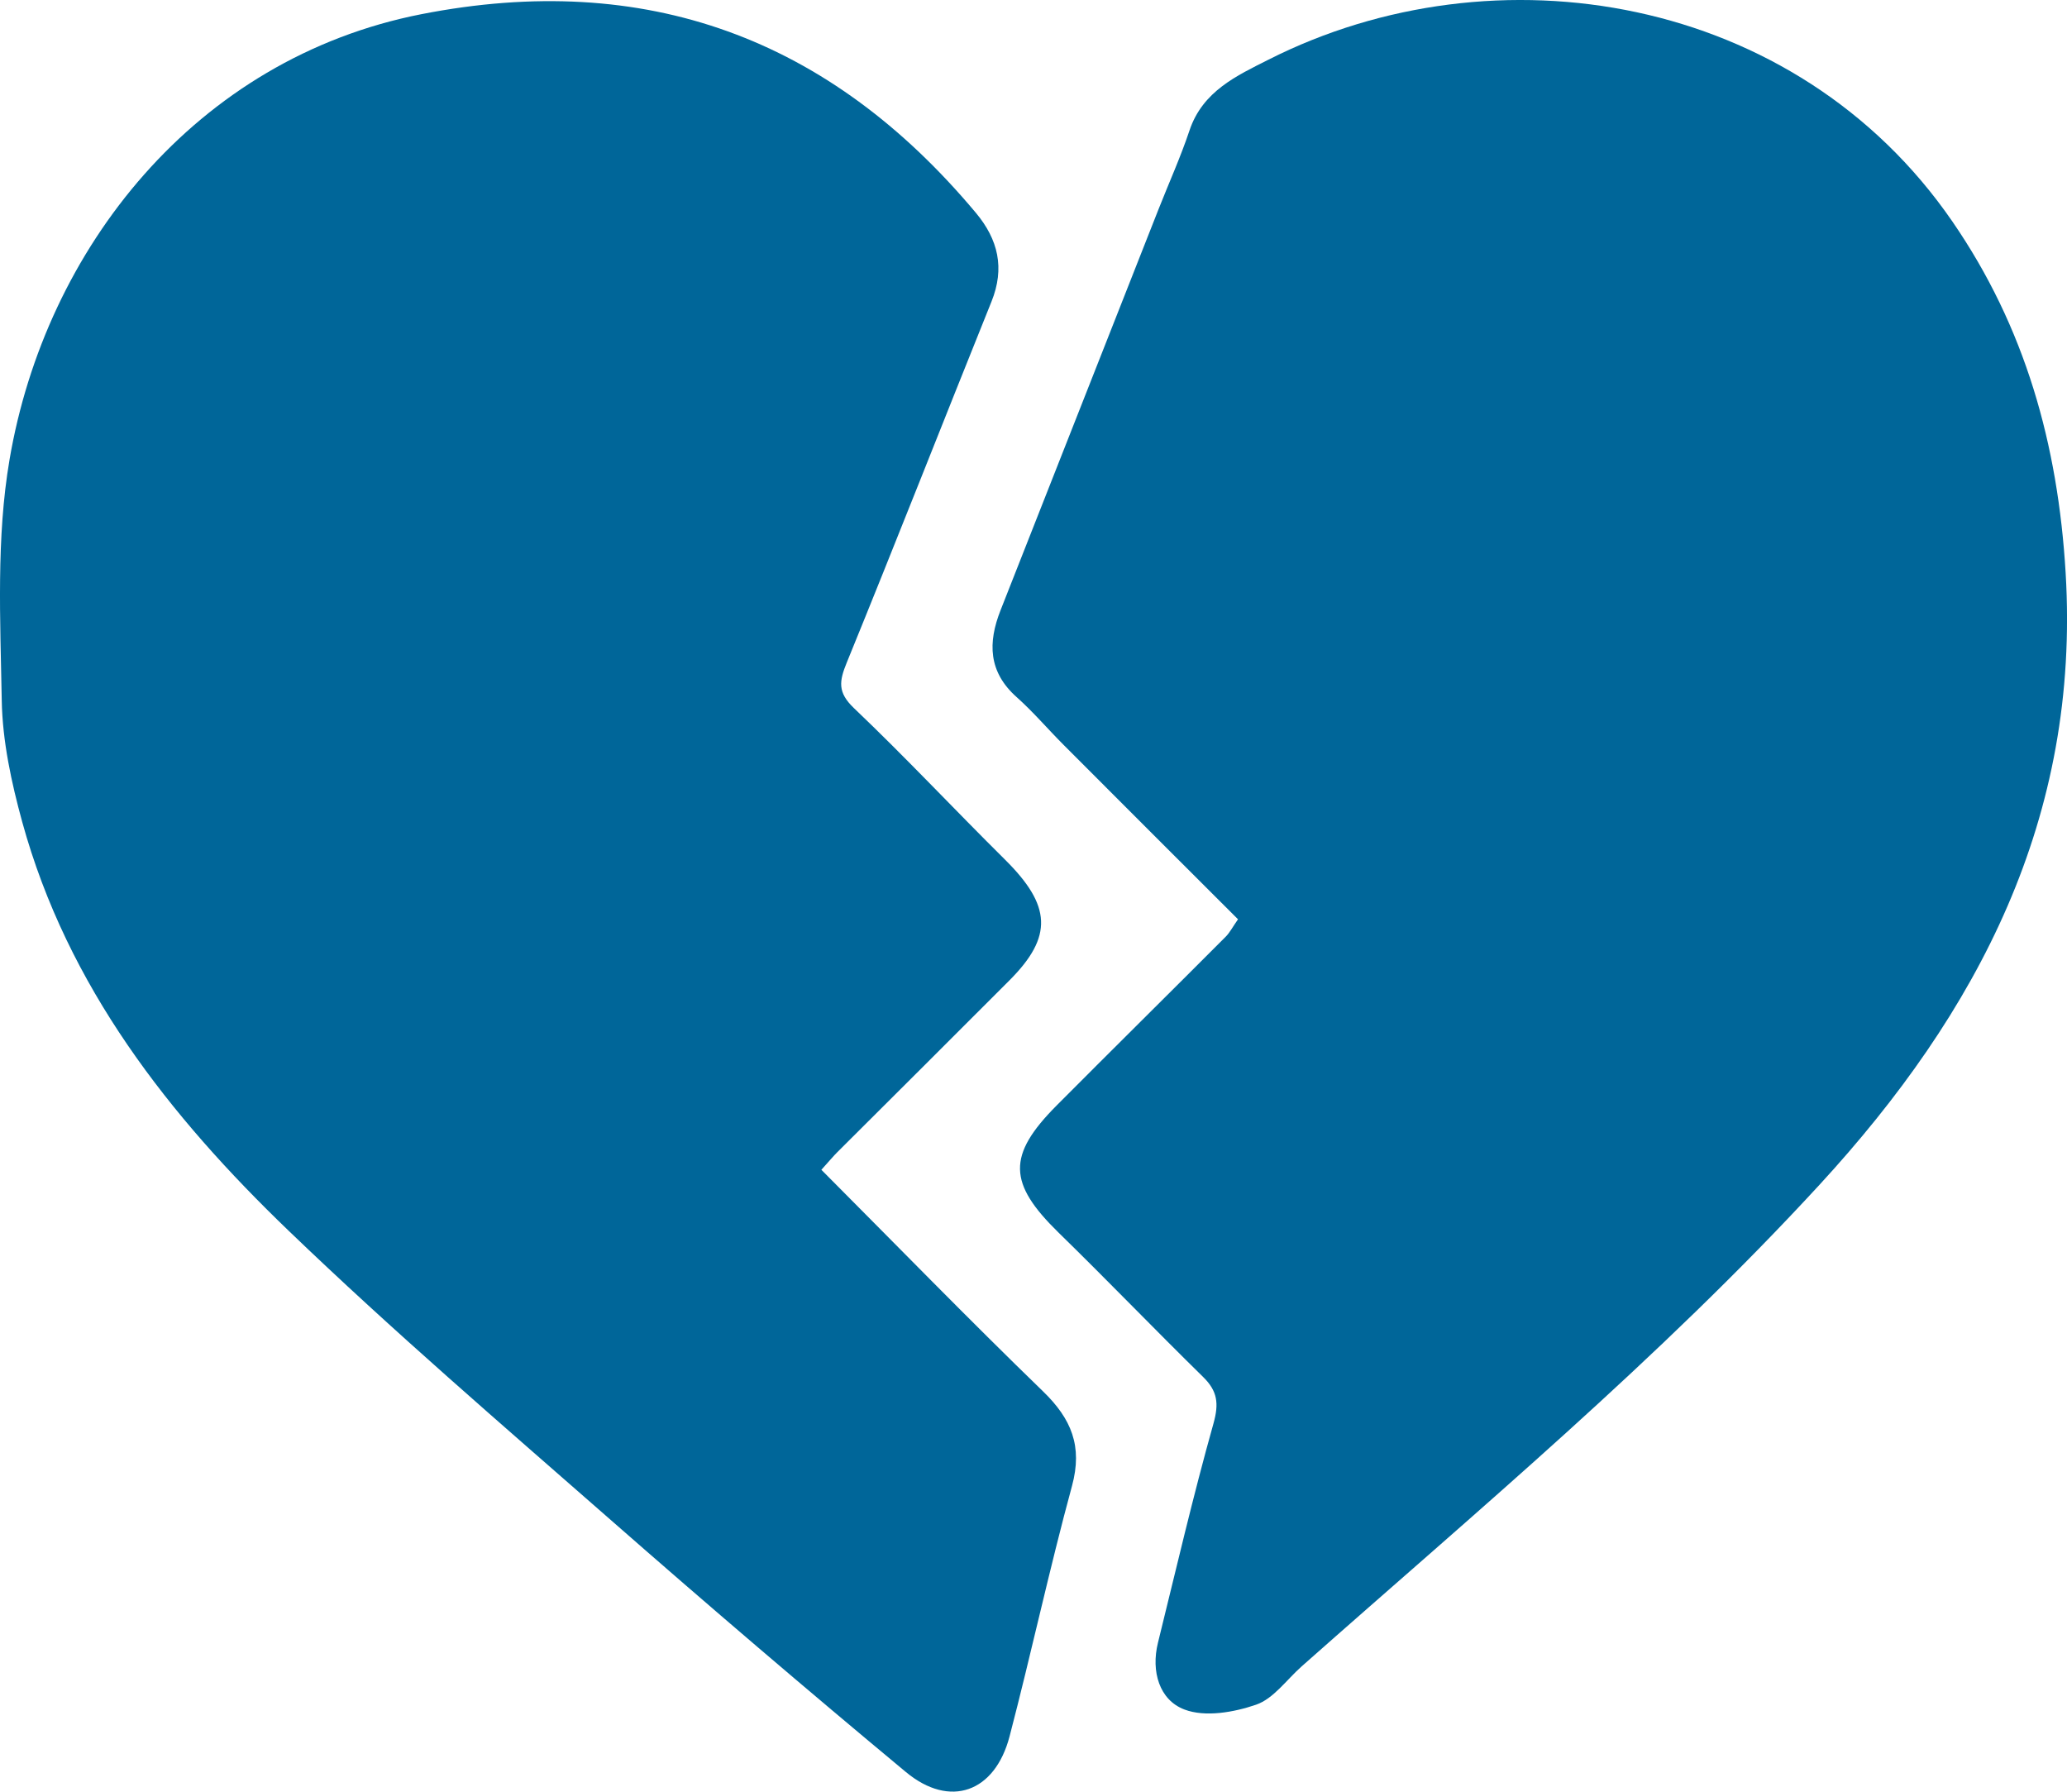
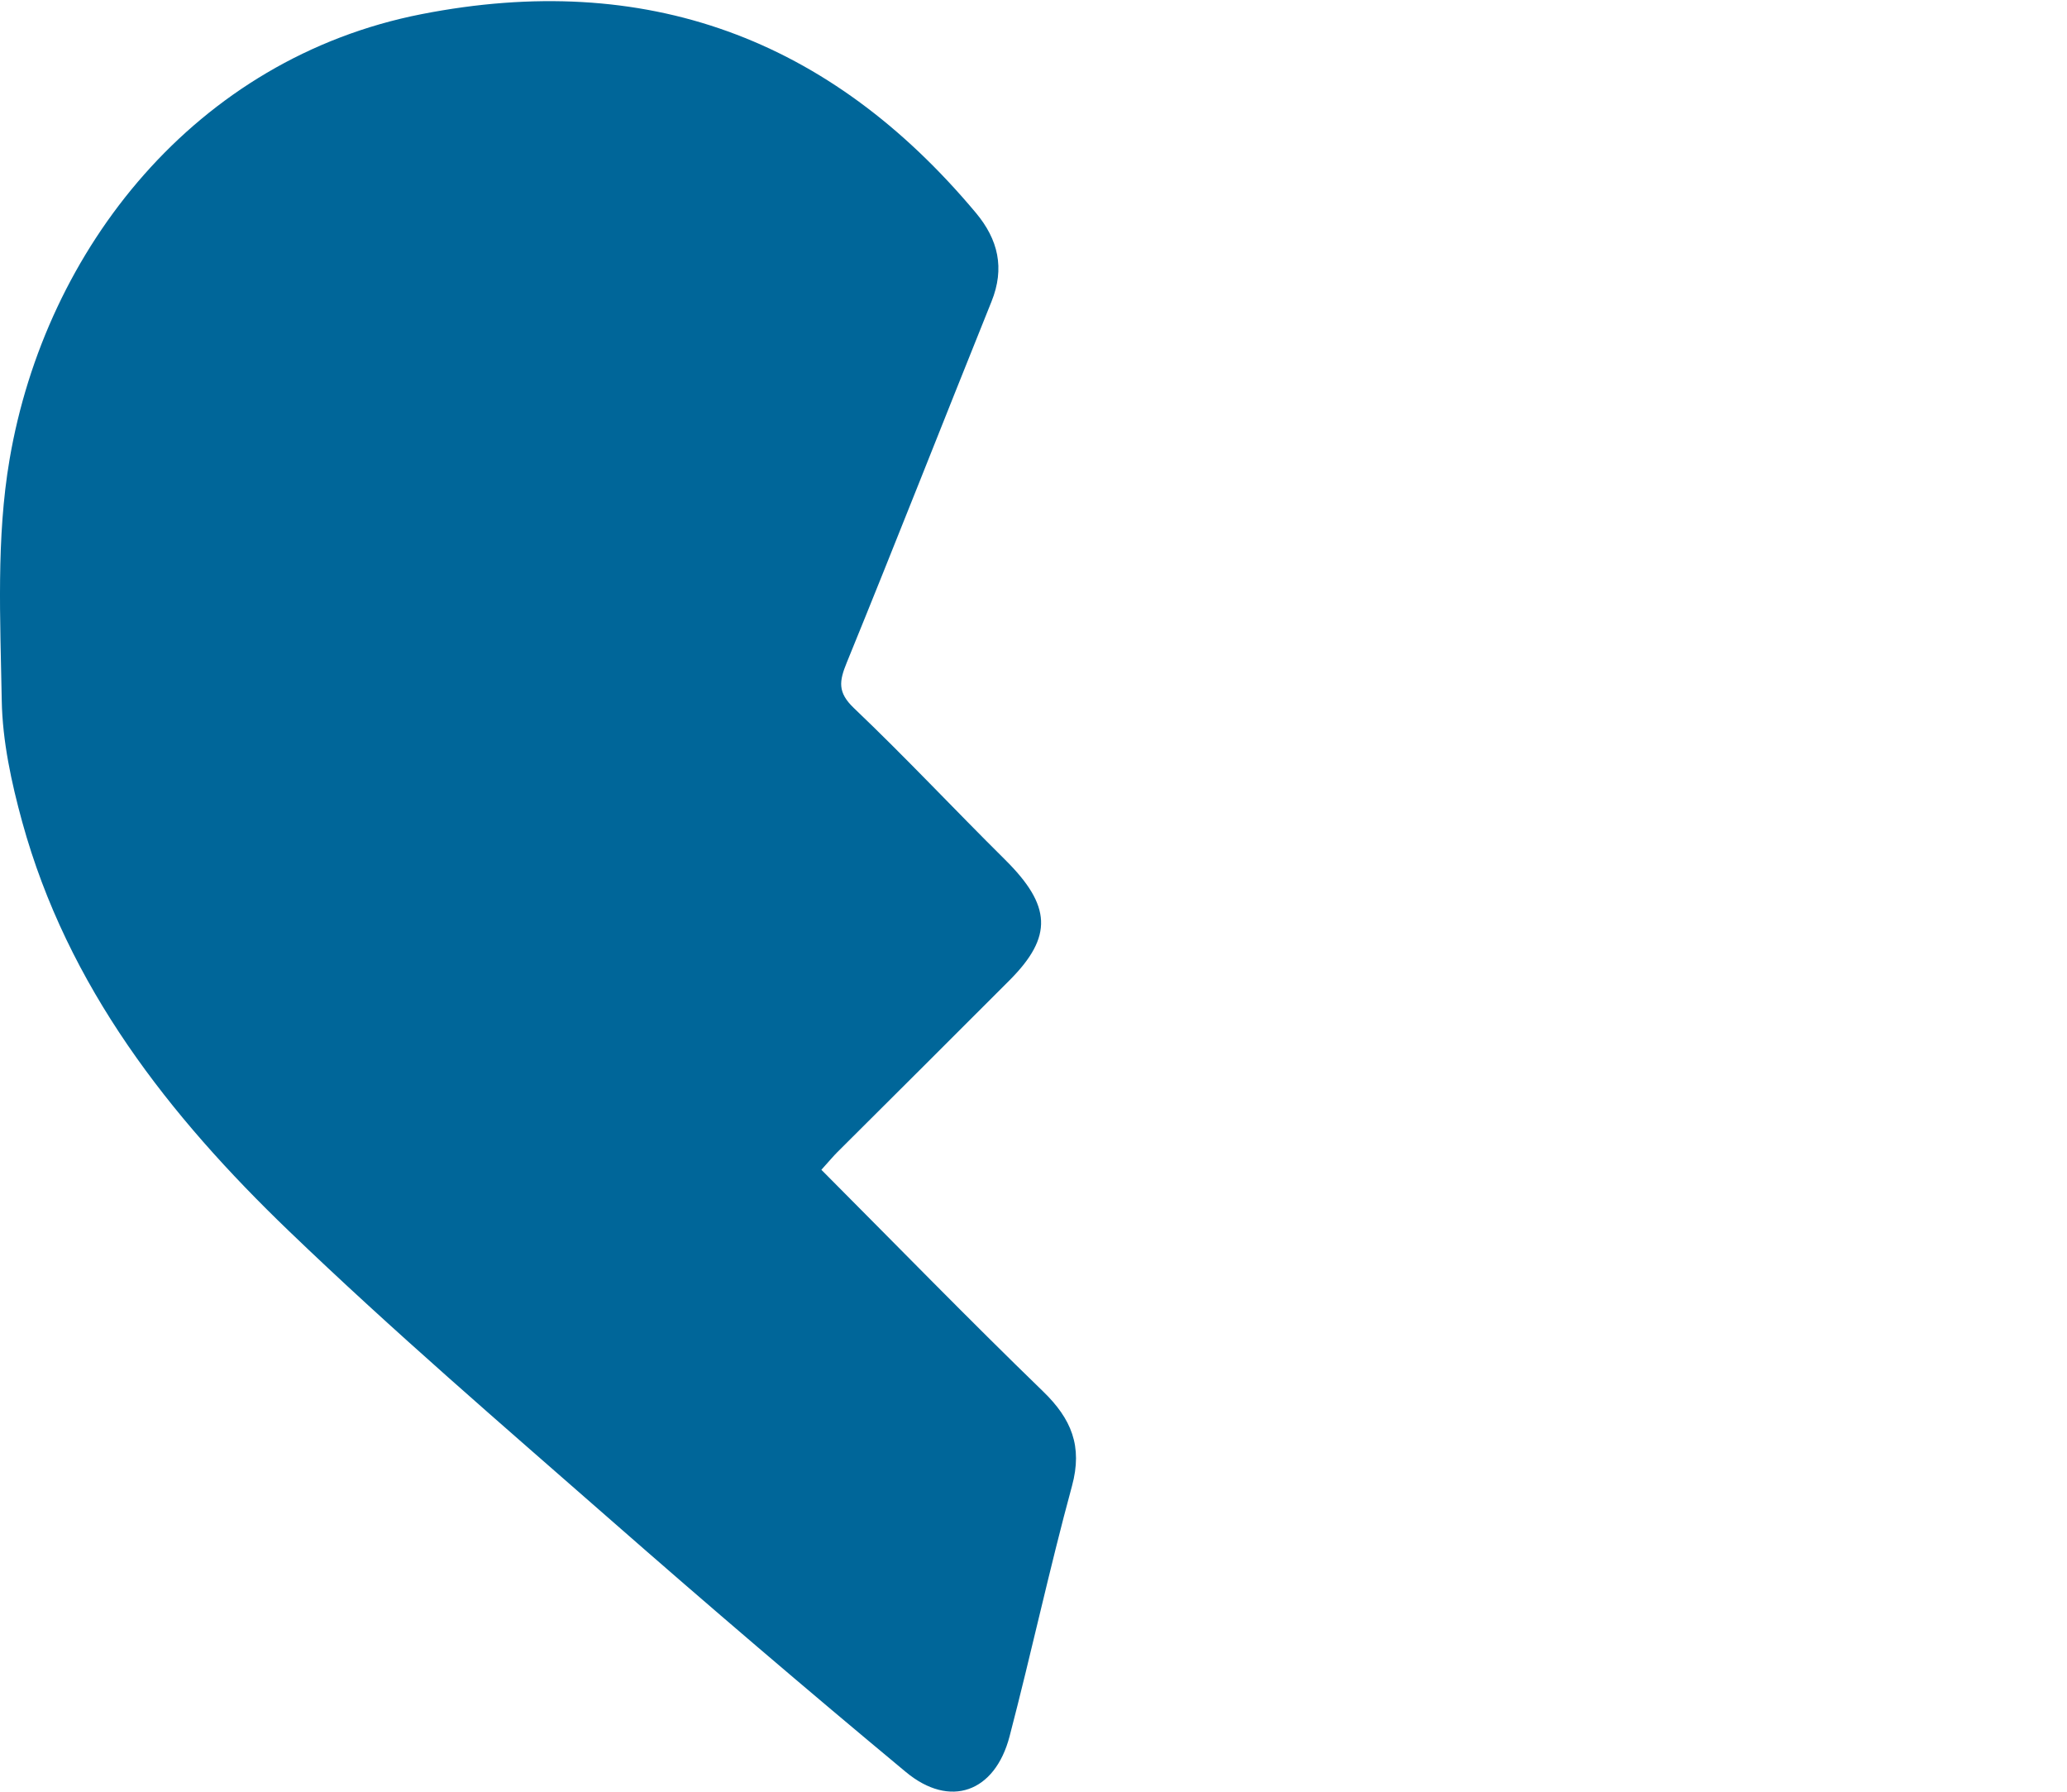
<svg xmlns="http://www.w3.org/2000/svg" width="105" height="91" viewBox="0 0 105 91" fill="none">
  <g id="Group 582">
    <path id="Vector" d="M41.726 59.414C45.54 63.241 49.211 67.011 52.986 70.668C54.422 72.06 55.005 73.448 54.455 75.472C53.307 79.686 52.389 83.965 51.284 88.191C50.541 91.031 48.257 91.859 46.019 90.001C40.969 85.805 35.975 81.537 31.035 77.207C25.524 72.378 19.959 67.6 14.676 62.522C8.603 56.685 3.434 50.121 1.129 41.747C0.579 39.741 0.125 37.641 0.089 35.578C0.017 31.494 -0.197 27.326 0.486 23.336C2.305 12.649 9.922 2.97 21.417 0.718C32.787 -1.508 42.127 1.911 49.572 10.809C50.705 12.164 51.052 13.617 50.366 15.316C47.906 21.424 45.505 27.554 43.017 33.644C42.627 34.598 42.538 35.162 43.378 35.964C46.005 38.465 48.486 41.118 51.063 43.67C53.404 45.994 53.5 47.559 51.295 49.775C48.385 52.695 45.462 55.597 42.545 58.507C42.334 58.716 42.145 58.947 41.726 59.41V59.414Z" fill="#006699" />
-     <path id="Vector_2" d="M62.89 46.691C59.916 43.721 56.967 40.779 54.026 37.829C53.225 37.027 52.485 36.156 51.642 35.404C50.205 34.125 50.176 32.639 50.827 30.991C53.504 24.204 56.177 17.416 58.851 10.628C59.376 9.295 59.97 7.986 60.424 6.627C61.092 4.629 62.826 3.844 64.441 3.028C75.954 -2.799 91.22 -0.298 99.17 11.239C102.876 16.617 104.542 22.573 104.931 29.097C105.675 41.538 100.488 51.408 92.432 60.169C84.29 69.02 75.082 76.701 66.114 84.641C65.356 85.314 64.691 86.275 63.809 86.579C62.675 86.969 61.221 87.225 60.166 86.824C58.897 86.344 58.461 84.894 58.822 83.434C59.741 79.715 60.606 75.981 61.642 72.299C61.928 71.279 61.846 70.65 61.117 69.935C58.647 67.513 56.249 65.019 53.775 62.605C51.209 60.097 51.148 58.687 53.675 56.146C56.528 53.28 59.405 50.44 62.261 47.577C62.461 47.378 62.597 47.111 62.89 46.688V46.691Z" fill="#006699" />
  </g>
</svg>